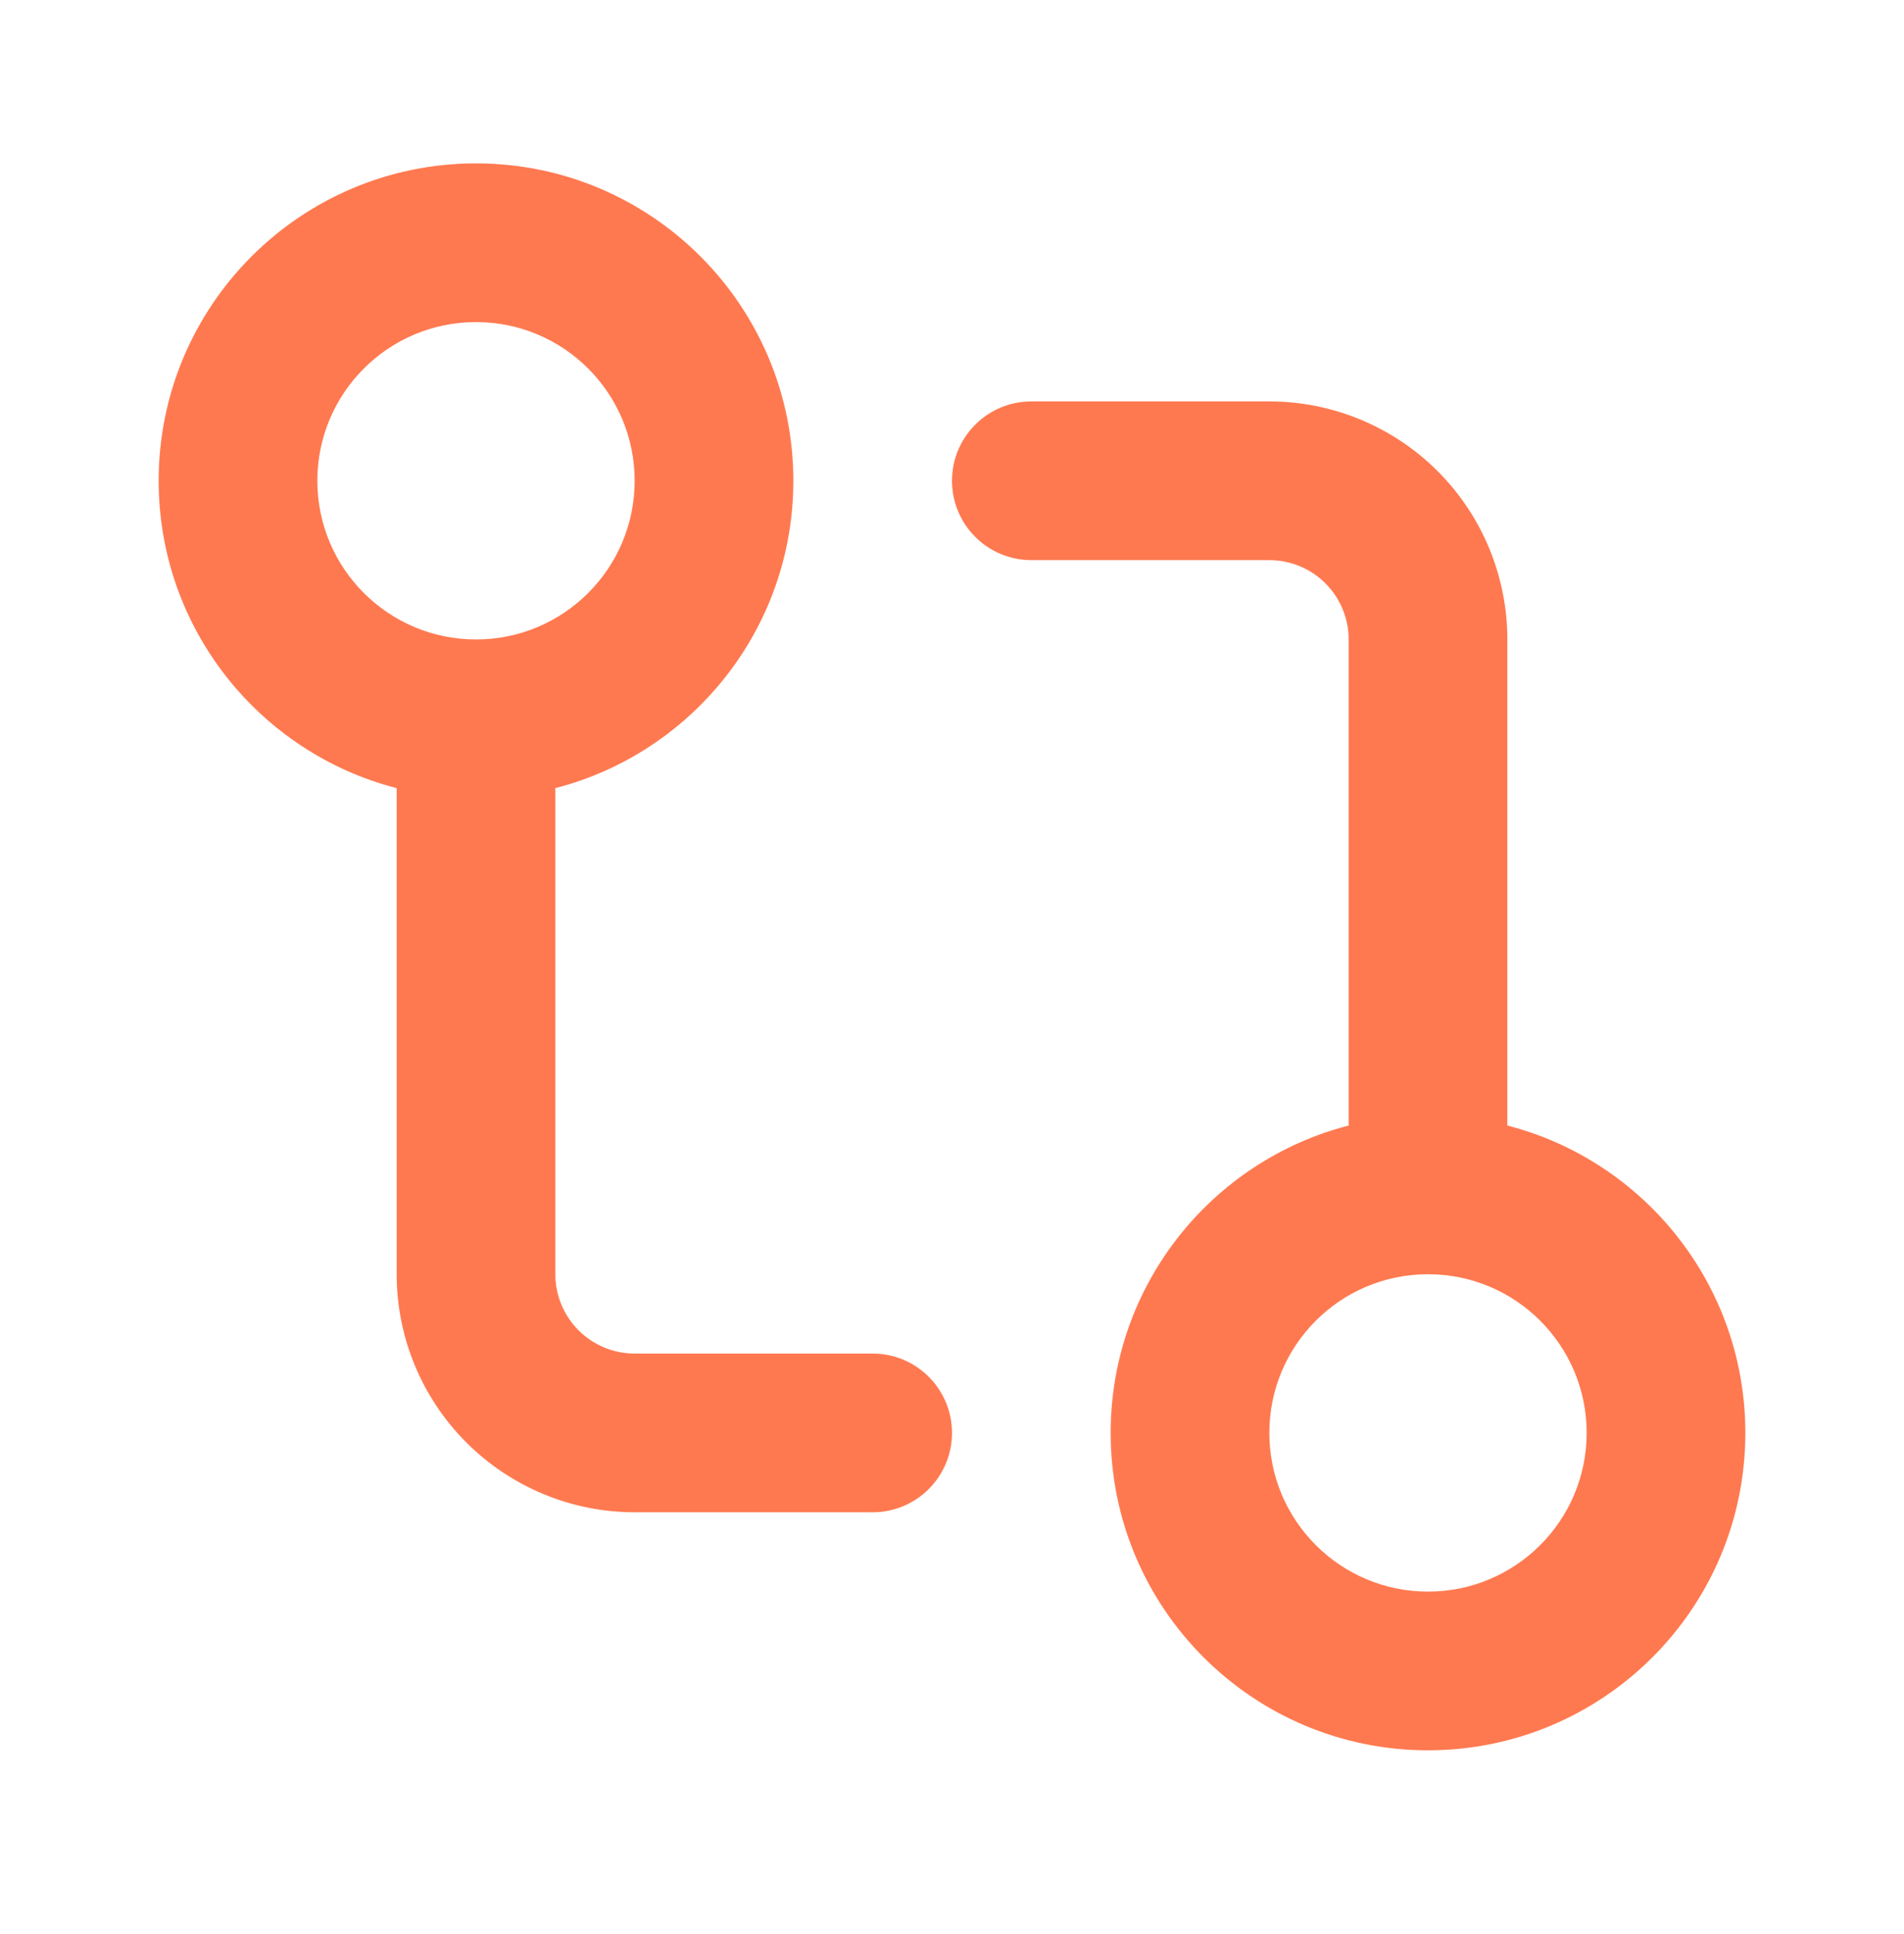
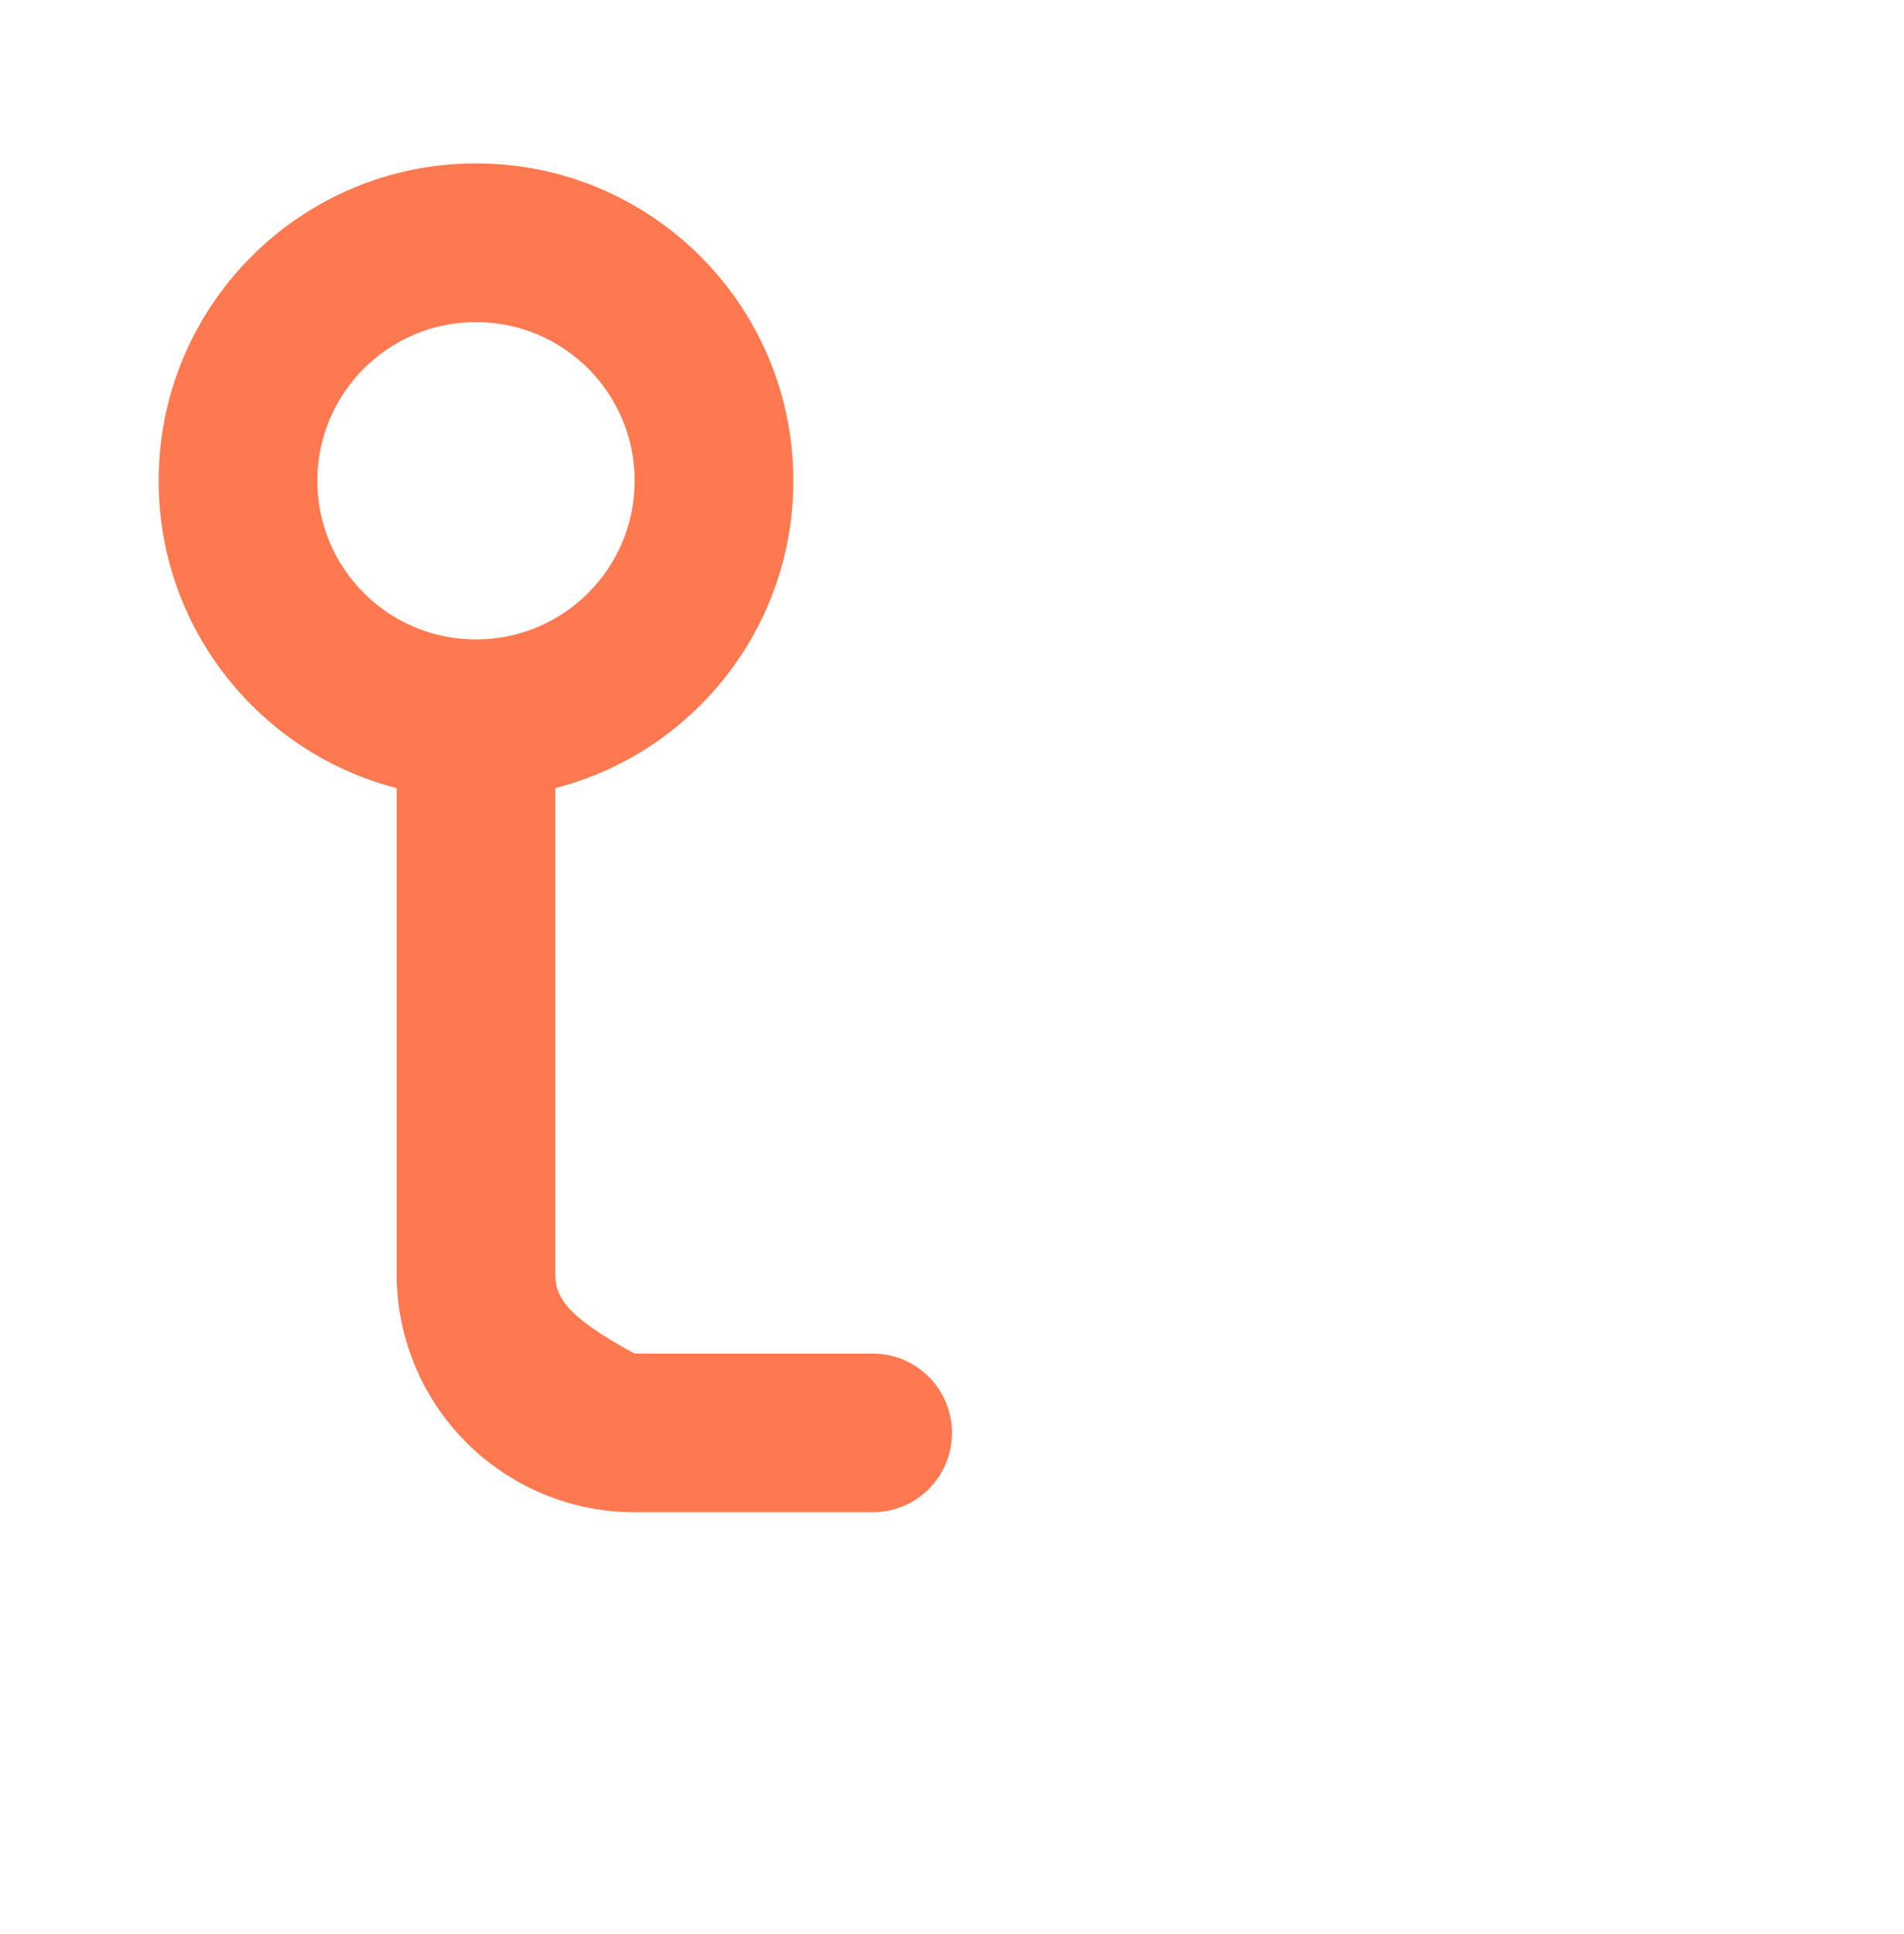
<svg xmlns="http://www.w3.org/2000/svg" width="64" height="65" viewBox="0 0 64 65" fill="none">
-   <path fill-rule="evenodd" clip-rule="evenodd" d="M18.667 26.488C23.267 25.304 26.667 21.128 26.667 16.158C26.667 10.267 21.891 5.491 16 5.491C10.109 5.491 5.333 10.267 5.333 16.158C5.333 21.128 8.733 25.304 13.333 26.488L13.333 42.825C13.333 44.946 14.176 46.981 15.677 48.481C17.177 49.982 19.212 50.825 21.333 50.825H29.333C30.806 50.825 32 49.631 32 48.158C32 46.685 30.806 45.491 29.333 45.491H21.333C20.626 45.491 19.948 45.21 19.448 44.71C18.948 44.21 18.667 43.532 18.667 42.825L18.667 26.488ZM21.333 16.158C21.333 19.103 18.946 21.491 16 21.491C13.055 21.491 10.667 19.103 10.667 16.158C10.667 13.212 13.055 10.825 16 10.825C18.946 10.825 21.333 13.212 21.333 16.158Z" fill="#FF7950" />
-   <path fill-rule="evenodd" clip-rule="evenodd" d="M37.333 48.158C37.333 43.188 40.733 39.011 45.333 37.827V21.491C45.333 20.784 45.052 20.106 44.552 19.606C44.052 19.105 43.374 18.825 42.667 18.825H34.667C33.194 18.825 32 17.631 32 16.158C32 14.685 33.194 13.491 34.667 13.491H42.667C44.788 13.491 46.823 14.334 48.324 15.834C49.824 17.335 50.667 19.369 50.667 21.491V37.827C55.267 39.011 58.667 43.188 58.667 48.158C58.667 54.049 53.891 58.825 48 58.825C42.109 58.825 37.333 54.049 37.333 48.158ZM42.667 48.158C42.667 45.212 45.054 42.825 48 42.825C50.946 42.825 53.333 45.212 53.333 48.158C53.333 51.103 50.946 53.491 48 53.491C45.054 53.491 42.667 51.103 42.667 48.158Z" fill="#FF7950" />
+   <path fill-rule="evenodd" clip-rule="evenodd" d="M18.667 26.488C23.267 25.304 26.667 21.128 26.667 16.158C26.667 10.267 21.891 5.491 16 5.491C10.109 5.491 5.333 10.267 5.333 16.158C5.333 21.128 8.733 25.304 13.333 26.488L13.333 42.825C13.333 44.946 14.176 46.981 15.677 48.481C17.177 49.982 19.212 50.825 21.333 50.825H29.333C30.806 50.825 32 49.631 32 48.158C32 46.685 30.806 45.491 29.333 45.491H21.333C18.948 44.21 18.667 43.532 18.667 42.825L18.667 26.488ZM21.333 16.158C21.333 19.103 18.946 21.491 16 21.491C13.055 21.491 10.667 19.103 10.667 16.158C10.667 13.212 13.055 10.825 16 10.825C18.946 10.825 21.333 13.212 21.333 16.158Z" fill="#FF7950" />
</svg>